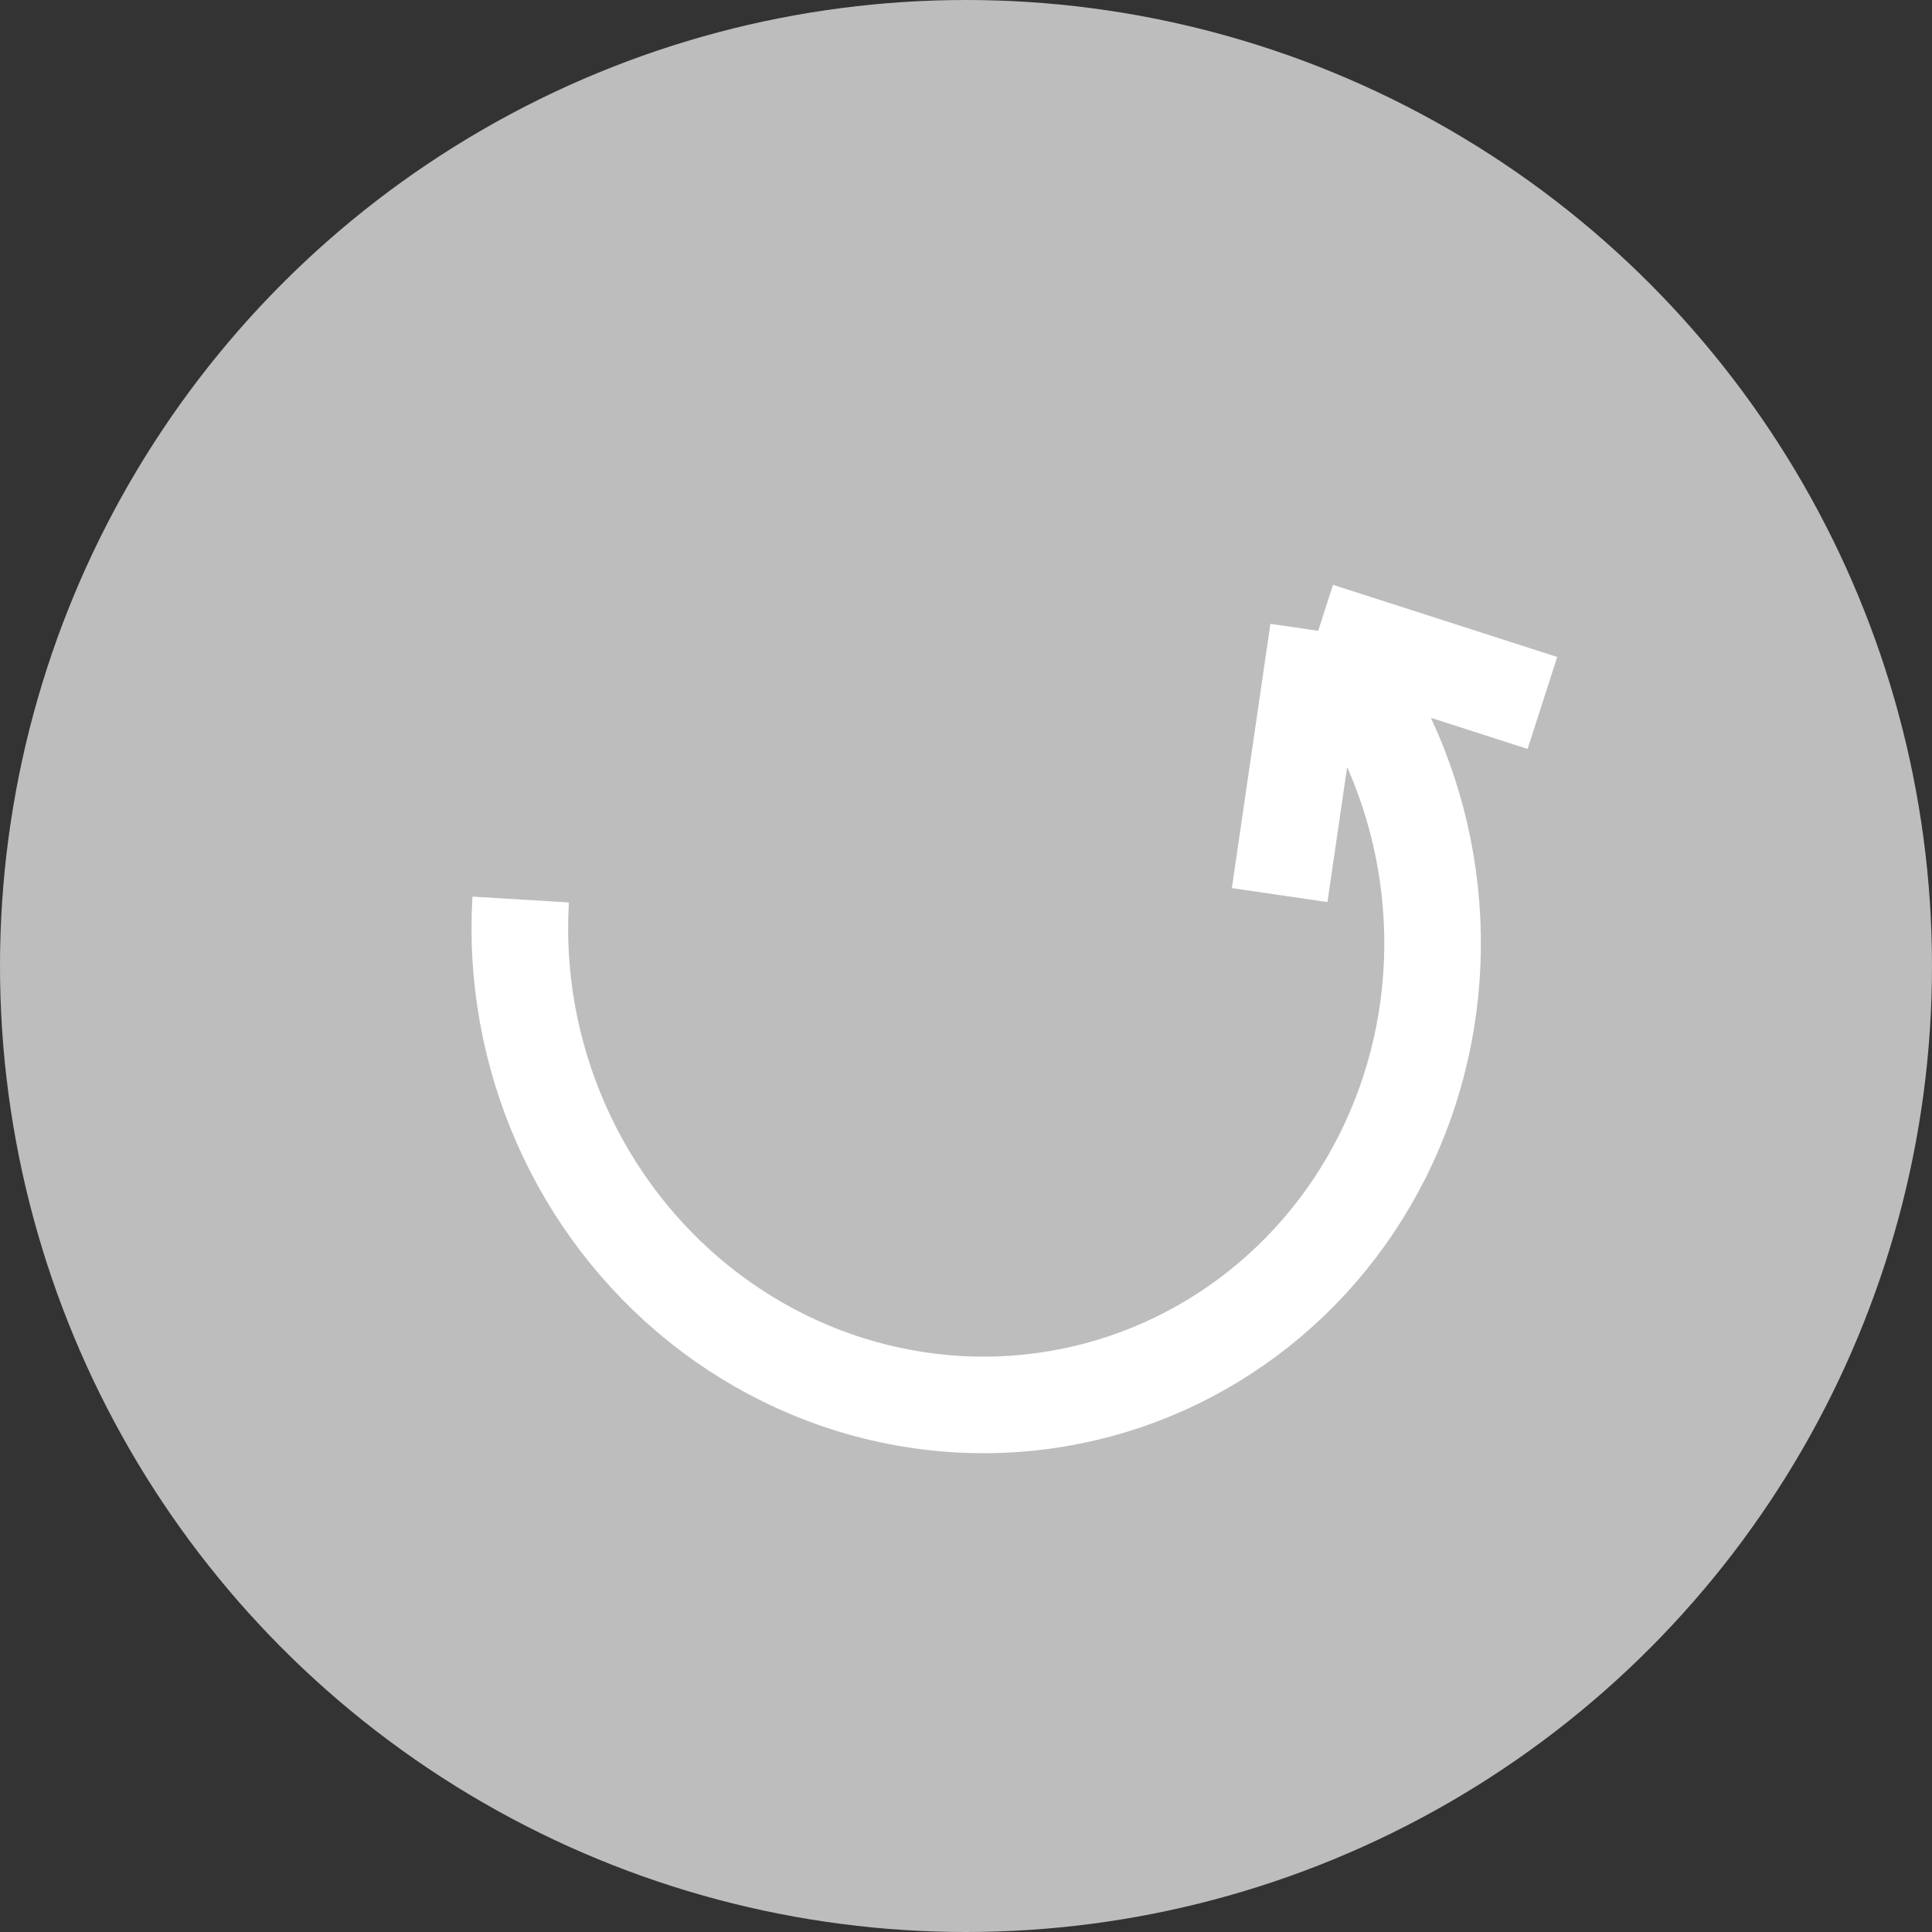
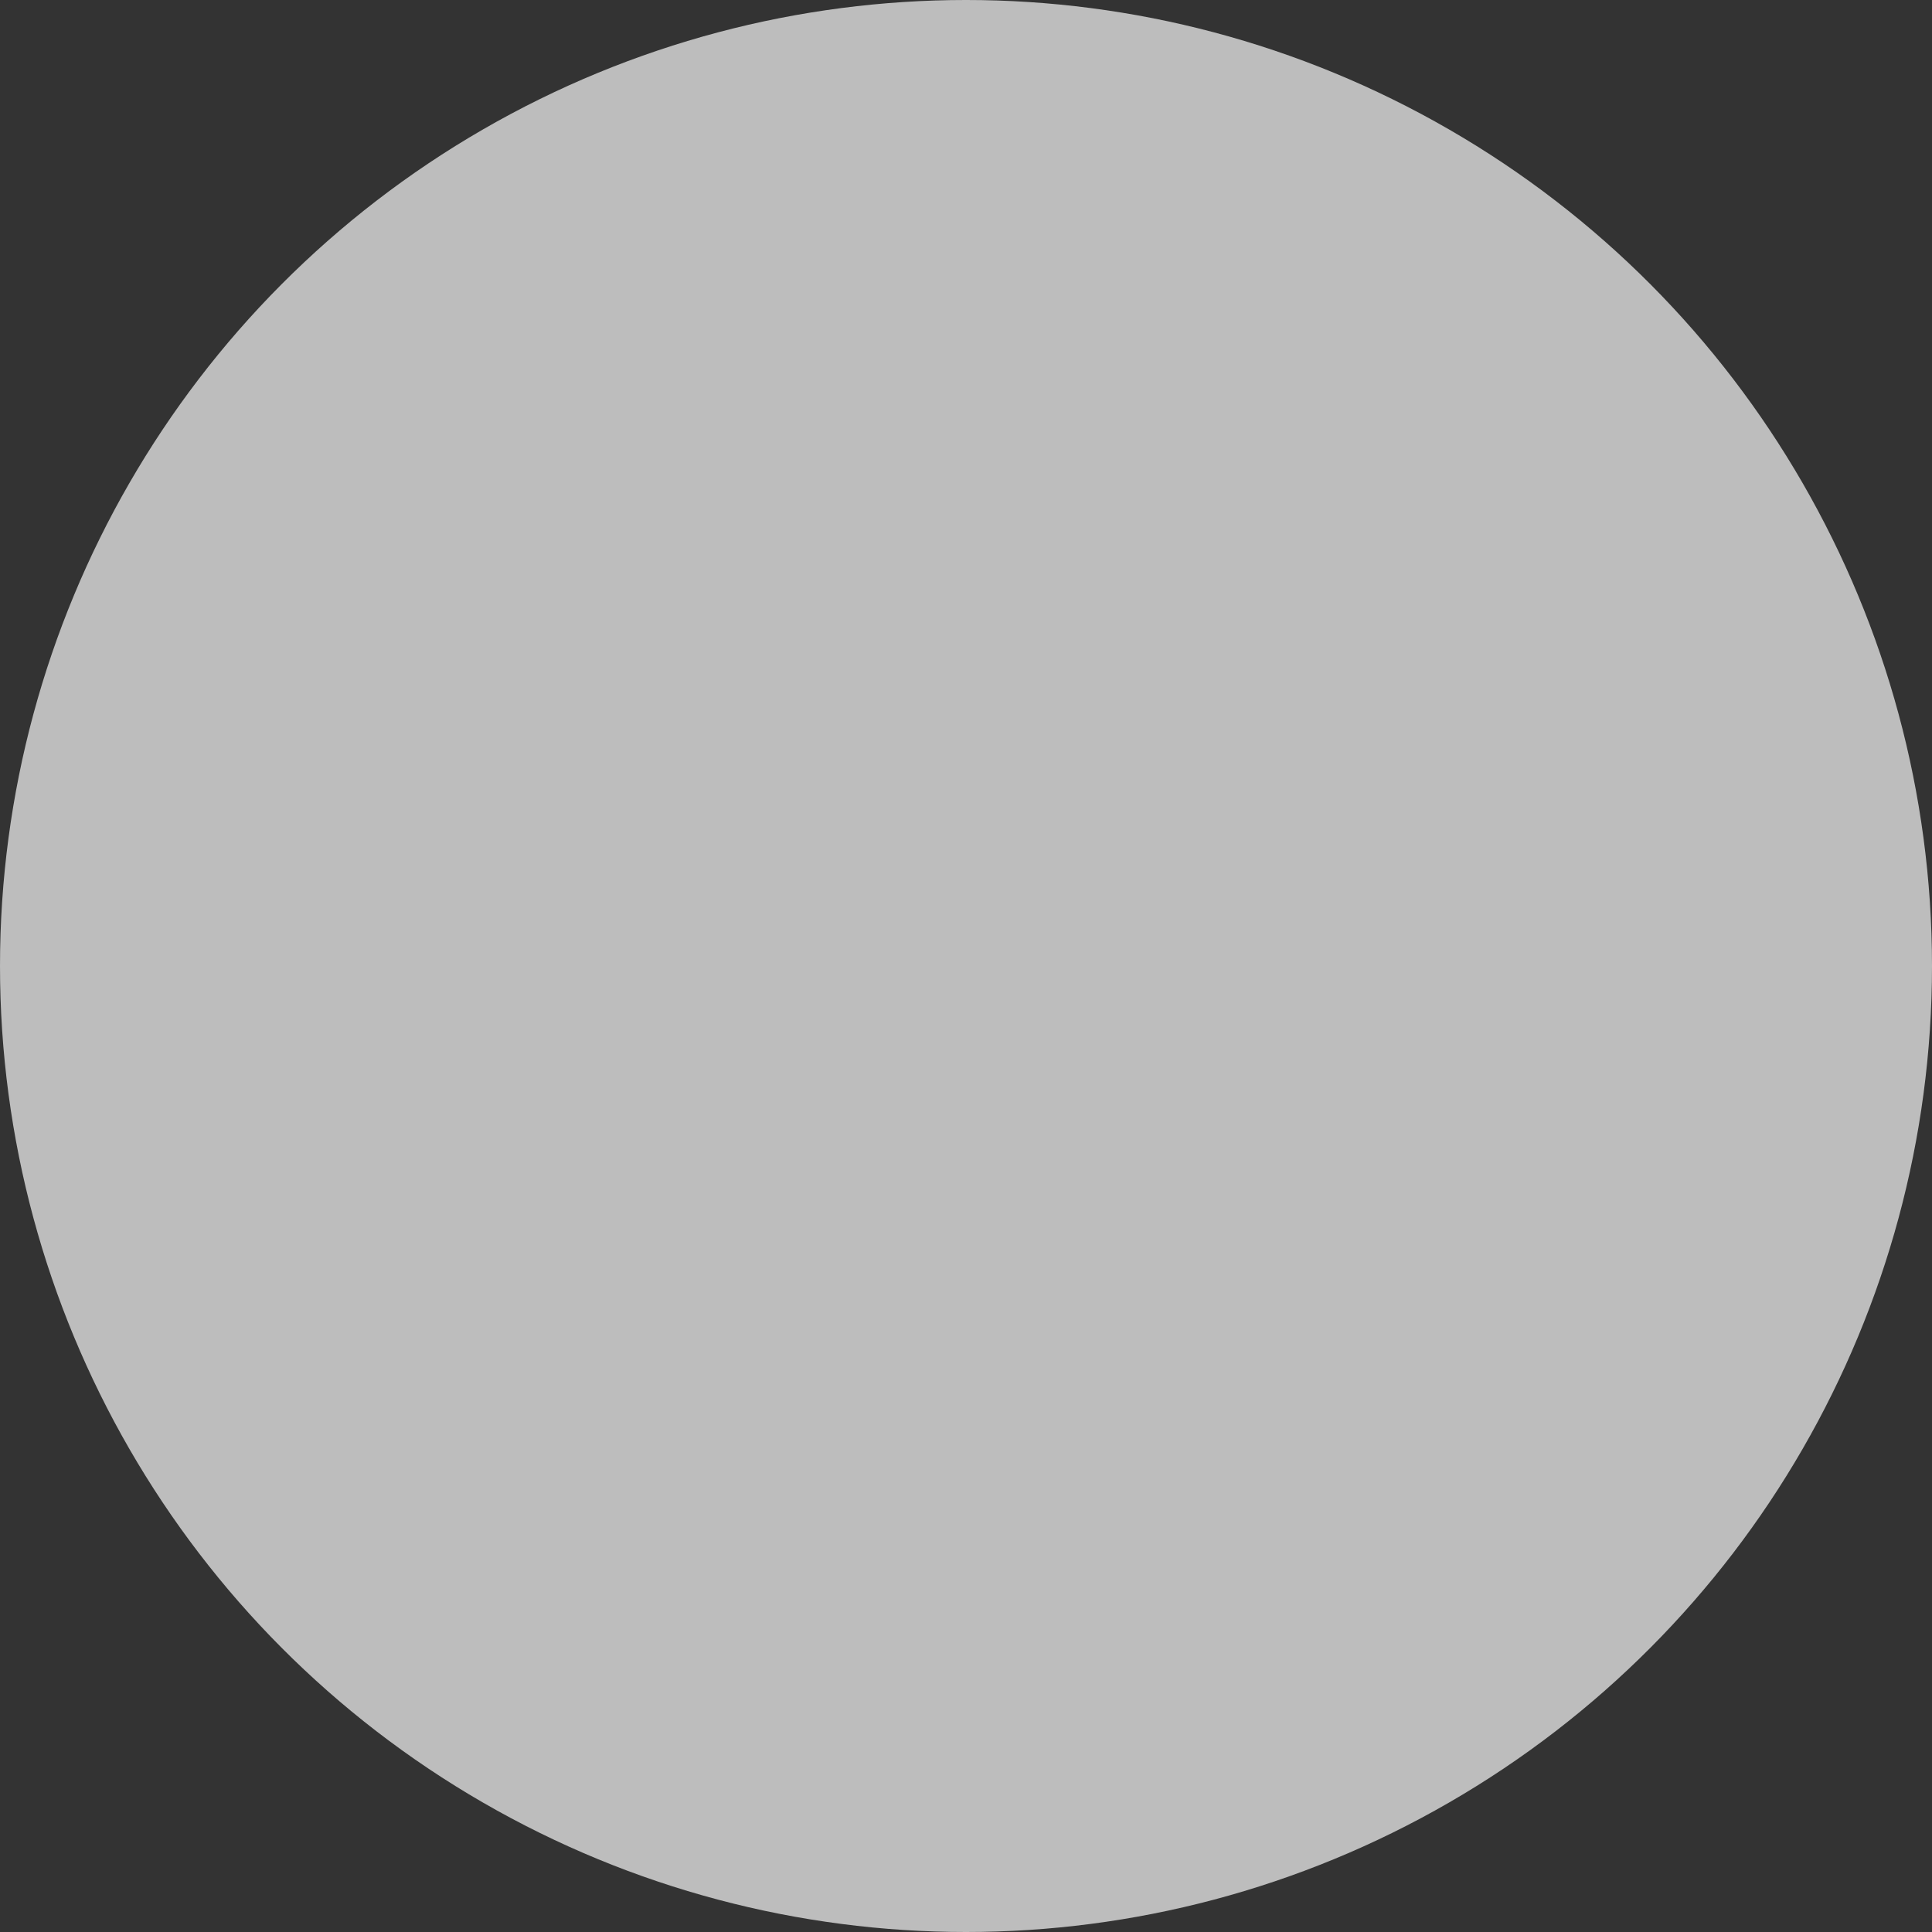
<svg xmlns="http://www.w3.org/2000/svg" width="20" height="20" viewBox="0 0 20 20" fill="none">
  <rect x="0" y="0" width="20" height="20" fill="#333333" stroke="none" />
  <circle cx="10" cy="10" r="10" fill="#BDBDBD" />
-   <path d="M13.646 6.53C14.161 7.137 14.524 7.862 14.703 8.642C14.882 9.422 14.872 10.232 14.674 11.001C14.476 11.77 14.096 12.473 13.567 13.05C13.038 13.626 12.377 14.057 11.642 14.305C10.907 14.552 10.121 14.609 9.354 14.469C8.587 14.33 7.862 13.998 7.244 13.505C6.626 13.011 6.133 12.37 5.81 11.639C5.487 10.907 5.342 10.108 5.39 9.312M13.646 6.53L15.967 7.277M13.646 6.53L13.247 9.266" stroke="white" />
</svg>